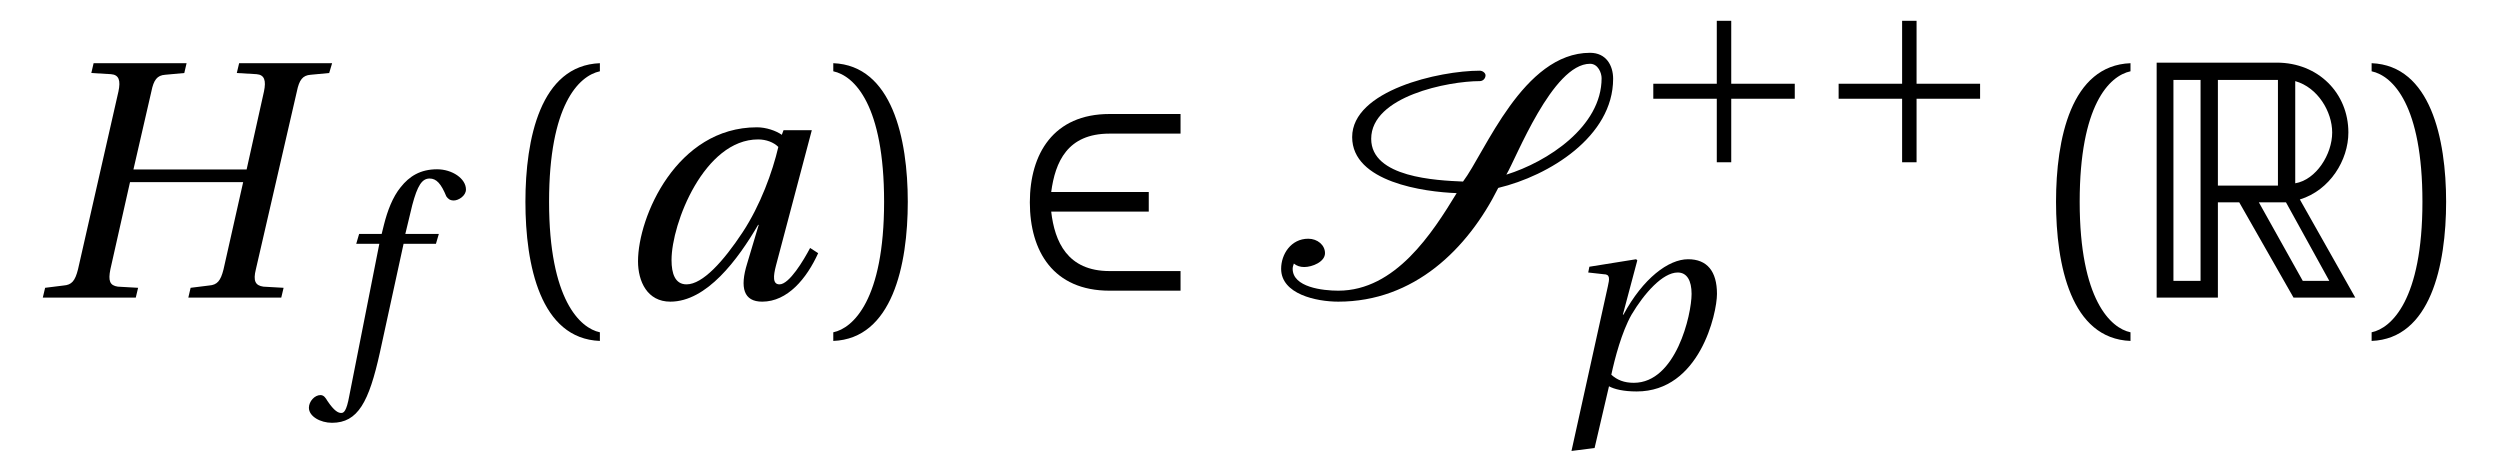
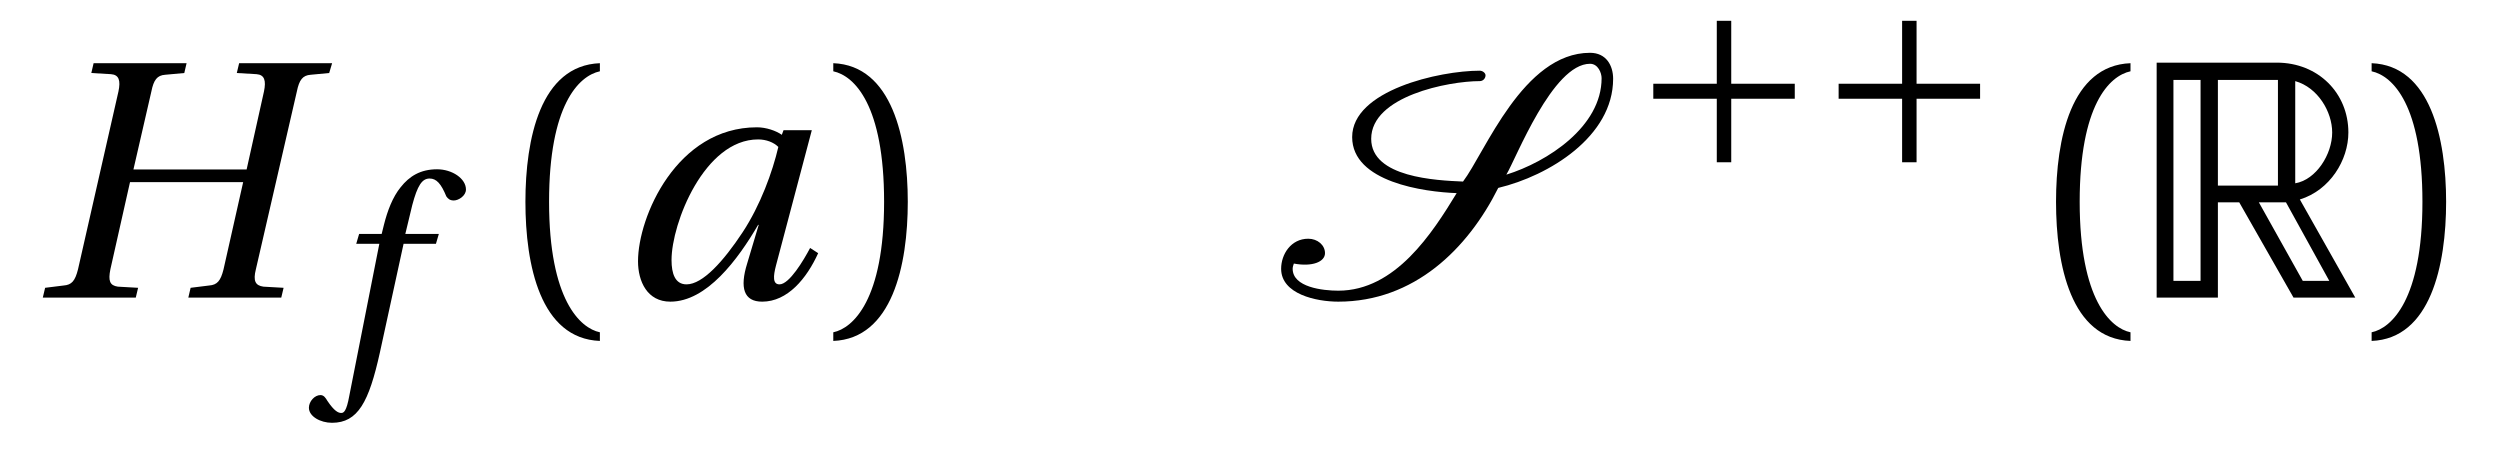
<svg xmlns="http://www.w3.org/2000/svg" xmlns:xlink="http://www.w3.org/1999/xlink" viewBox="0 0 67.651 12.726" version="1.2">
  <defs>
    <g>
      <symbol overflow="visible" id="glyph0-0">
        <path style="stroke:none;" d="" />
      </symbol>
      <symbol overflow="visible" id="glyph0-1">
        <path style="stroke:none;" d="M 2.812 -3.469 L 3.297 -5.578 C 3.359 -5.891 3.453 -6.016 3.672 -6.031 L 4.188 -6.078 L 4.25 -6.344 L 1.734 -6.344 L 1.672 -6.078 L 2.203 -6.047 C 2.422 -6.031 2.469 -5.875 2.406 -5.578 L 1.312 -0.766 C 1.234 -0.453 1.141 -0.344 0.922 -0.328 L 0.422 -0.266 L 0.359 0 L 2.875 0 L 2.938 -0.266 L 2.391 -0.297 C 2.172 -0.328 2.125 -0.453 2.188 -0.766 L 2.719 -3.125 L 5.781 -3.125 L 5.25 -0.766 C 5.172 -0.453 5.078 -0.344 4.859 -0.328 L 4.359 -0.266 L 4.297 0 L 6.812 0 L 6.875 -0.266 L 6.328 -0.297 C 6.109 -0.328 6.047 -0.453 6.125 -0.766 L 7.234 -5.578 C 7.297 -5.891 7.391 -6.016 7.609 -6.031 L 8.109 -6.078 L 8.188 -6.344 L 5.672 -6.344 L 5.609 -6.078 L 6.141 -6.047 C 6.359 -6.031 6.406 -5.875 6.344 -5.578 L 5.875 -3.469 Z M 2.812 -3.469 " />
      </symbol>
      <symbol overflow="visible" id="glyph0-2">
        <path style="stroke:none;" d="M 4.406 -4.078 C 4.25 -3.406 3.922 -2.5 3.438 -1.766 C 2.922 -0.984 2.359 -0.359 1.922 -0.359 C 1.609 -0.359 1.516 -0.656 1.516 -1.016 C 1.516 -2.016 2.406 -4.281 3.859 -4.281 C 4.078 -4.281 4.281 -4.203 4.406 -4.078 Z M 4.547 -4.531 L 4.5 -4.406 C 4.344 -4.516 4.078 -4.609 3.828 -4.609 C 1.656 -4.609 0.609 -2.188 0.609 -0.984 C 0.609 -0.438 0.859 0.109 1.484 0.109 C 2.469 0.109 3.312 -1.031 3.859 -1.969 L 3.875 -1.969 L 3.562 -0.922 C 3.359 -0.266 3.469 0.109 3.969 0.109 C 4.656 0.109 5.172 -0.516 5.484 -1.203 L 5.266 -1.344 C 5.094 -1.016 4.703 -0.359 4.438 -0.359 C 4.25 -0.359 4.266 -0.578 4.344 -0.875 L 5.312 -4.531 Z M 4.547 -4.531 " />
      </symbol>
      <symbol overflow="visible" id="glyph1-0">
        <path style="stroke:none;" d="" />
      </symbol>
      <symbol overflow="visible" id="glyph1-1">
        <path style="stroke:none;" d="M 3.016 -3.422 L 2.109 -3.422 L 2.297 -4.203 C 2.438 -4.734 2.562 -4.922 2.766 -4.922 C 2.953 -4.922 3.078 -4.781 3.219 -4.438 C 3.266 -4.375 3.312 -4.328 3.422 -4.328 C 3.547 -4.328 3.75 -4.453 3.75 -4.625 C 3.75 -4.922 3.375 -5.172 2.969 -5.172 C 2.516 -5.172 2.219 -4.984 1.984 -4.688 C 1.766 -4.422 1.625 -4.047 1.531 -3.672 L 1.469 -3.422 L 0.859 -3.422 L 0.781 -3.156 L 1.406 -3.156 L 0.594 0.953 C 0.516 1.391 0.438 1.422 0.375 1.422 C 0.297 1.422 0.188 1.375 0 1.094 C -0.047 1.016 -0.094 0.938 -0.188 0.938 C -0.344 0.938 -0.5 1.109 -0.5 1.281 C -0.5 1.516 -0.188 1.688 0.125 1.688 C 0.828 1.688 1.125 1.125 1.422 -0.219 L 2.062 -3.156 L 2.938 -3.156 Z M 3.016 -3.422 " />
      </symbol>
      <symbol overflow="visible" id="glyph1-2">
-         <path style="stroke:none;" d="M 2.078 -0.156 C 1.812 -0.156 1.625 -0.234 1.469 -0.375 C 1.562 -0.812 1.75 -1.531 2.016 -2 C 2.359 -2.578 2.859 -3.141 3.266 -3.141 C 3.516 -3.141 3.641 -2.922 3.641 -2.562 C 3.641 -2 3.219 -0.156 2.078 -0.156 Z M 1.016 1.609 L 1.406 -0.062 C 1.547 0.016 1.797 0.078 2.156 0.078 C 3.859 0.078 4.328 -2.031 4.328 -2.562 C 4.328 -3.172 4.062 -3.5 3.547 -3.5 C 3.016 -3.5 2.328 -2.984 1.797 -2 L 1.781 -2 L 2.172 -3.469 L 2.141 -3.5 L 0.875 -3.297 L 0.844 -3.141 L 1.266 -3.094 C 1.438 -3.094 1.422 -2.969 1.375 -2.766 L 0.391 1.688 Z M 1.016 1.609 " />
-       </symbol>
+         </symbol>
      <symbol overflow="visible" id="glyph2-0">
-         <path style="stroke:none;" d="" />
-       </symbol>
+         </symbol>
      <symbol overflow="visible" id="glyph2-1">
        <path style="stroke:none;" d="M 1.609 -2.594 C 1.609 -5.203 2.406 -6 2.984 -6.125 L 2.984 -6.344 C 1.375 -6.281 0.969 -4.297 0.969 -2.594 C 0.969 -0.875 1.375 1.109 2.984 1.172 L 2.984 0.938 C 2.453 0.828 1.609 0.062 1.609 -2.594 Z M 1.609 -2.594 " />
      </symbol>
      <symbol overflow="visible" id="glyph2-2">
        <path style="stroke:none;" d="M 1.609 -2.594 C 1.609 0.062 0.766 0.828 0.234 0.938 L 0.234 1.172 C 1.828 1.109 2.25 -0.875 2.25 -2.594 C 2.25 -4.297 1.828 -6.281 0.234 -6.344 L 0.234 -6.125 C 0.812 -6 1.609 -5.203 1.609 -2.594 Z M 1.609 -2.594 " />
      </symbol>
      <symbol overflow="visible" id="glyph3-0">
        <path style="stroke:none;" d="" />
      </symbol>
      <symbol overflow="visible" id="glyph3-1">
-         <path style="stroke:none;" d="M 4.719 -0.719 L 2.797 -0.719 C 1.656 -0.719 1.312 -1.516 1.219 -2.328 L 3.859 -2.328 L 3.859 -2.859 L 1.219 -2.859 C 1.328 -3.672 1.656 -4.438 2.797 -4.438 L 4.719 -4.438 L 4.719 -4.969 L 2.797 -4.969 C 1.281 -4.969 0.641 -3.891 0.641 -2.578 C 0.641 -1.25 1.281 -0.188 2.797 -0.188 L 4.719 -0.188 Z M 4.719 -0.719 " />
-       </symbol>
+         </symbol>
      <symbol overflow="visible" id="glyph4-0">
        <path style="stroke:none;" d="" />
      </symbol>
      <symbol overflow="visible" id="glyph4-1">
-         <path style="stroke:none;" d="M 6.172 -2.969 C 7.547 -3.297 9.281 -4.359 9.281 -5.922 C 9.281 -6.281 9.094 -6.625 8.656 -6.625 C 6.844 -6.625 5.812 -3.922 5.219 -3.141 C 4.5 -3.172 2.734 -3.25 2.734 -4.297 C 2.734 -5.453 4.828 -5.859 5.672 -5.859 C 5.766 -5.859 5.828 -5.938 5.828 -6.016 C 5.828 -6.078 5.75 -6.141 5.672 -6.141 C 4.578 -6.141 2.219 -5.609 2.219 -4.344 C 2.219 -3.125 4.172 -2.859 5.047 -2.828 C 4.391 -1.75 3.391 -0.188 1.844 -0.188 C 1.422 -0.188 0.609 -0.281 0.609 -0.781 C 0.609 -0.828 0.625 -0.875 0.641 -0.922 C 0.719 -0.859 0.812 -0.828 0.922 -0.828 C 1.141 -0.828 1.484 -0.969 1.484 -1.203 C 1.484 -1.422 1.281 -1.594 1.031 -1.594 C 0.562 -1.594 0.297 -1.172 0.297 -0.781 C 0.297 -0.094 1.25 0.109 1.844 0.109 C 3.891 0.109 5.344 -1.312 6.172 -2.969 Z M 8.656 -6.328 C 8.875 -6.328 8.969 -6.078 8.969 -5.938 C 8.969 -4.625 7.5 -3.672 6.391 -3.328 C 6.656 -3.766 7.641 -6.328 8.656 -6.328 Z M 8.656 -6.328 " />
+         <path style="stroke:none;" d="M 6.172 -2.969 C 7.547 -3.297 9.281 -4.359 9.281 -5.922 C 9.281 -6.281 9.094 -6.625 8.656 -6.625 C 6.844 -6.625 5.812 -3.922 5.219 -3.141 C 4.5 -3.172 2.734 -3.25 2.734 -4.297 C 2.734 -5.453 4.828 -5.859 5.672 -5.859 C 5.766 -5.859 5.828 -5.938 5.828 -6.016 C 5.828 -6.078 5.75 -6.141 5.672 -6.141 C 4.578 -6.141 2.219 -5.609 2.219 -4.344 C 2.219 -3.125 4.172 -2.859 5.047 -2.828 C 4.391 -1.75 3.391 -0.188 1.844 -0.188 C 1.422 -0.188 0.609 -0.281 0.609 -0.781 C 0.609 -0.828 0.625 -0.875 0.641 -0.922 C 1.141 -0.828 1.484 -0.969 1.484 -1.203 C 1.484 -1.422 1.281 -1.594 1.031 -1.594 C 0.562 -1.594 0.297 -1.172 0.297 -0.781 C 0.297 -0.094 1.25 0.109 1.844 0.109 C 3.891 0.109 5.344 -1.312 6.172 -2.969 Z M 8.656 -6.328 C 8.875 -6.328 8.969 -6.078 8.969 -5.938 C 8.969 -4.625 7.5 -3.672 6.391 -3.328 C 6.656 -3.766 7.641 -6.328 8.656 -6.328 Z M 8.656 -6.328 " />
      </symbol>
      <symbol overflow="visible" id="glyph5-0">
        <path style="stroke:none;" d="" />
      </symbol>
      <symbol overflow="visible" id="glyph5-1">
        <path style="stroke:none;" d="M 0.594 -2.172 L 0.594 -1.766 L 2.312 -1.766 L 2.312 -0.047 L 2.703 -0.047 L 2.703 -1.766 L 4.422 -1.766 L 4.422 -2.172 L 2.703 -2.172 L 2.703 -3.875 L 2.312 -3.875 L 2.312 -2.172 Z M 0.594 -2.172 " />
      </symbol>
      <symbol overflow="visible" id="glyph6-0">
        <path style="stroke:none;" d="" />
      </symbol>
      <symbol overflow="visible" id="glyph6-1">
        <path style="stroke:none;" d="M 0.484 -6.359 L 0.484 0 L 2.141 0 L 2.141 -2.578 L 2.719 -2.578 L 4.188 0 L 5.859 0 L 4.359 -2.656 C 5.172 -2.906 5.672 -3.719 5.672 -4.469 C 5.672 -5.531 4.859 -6.359 3.734 -6.359 Z M 2.141 -3.031 L 2.141 -5.891 L 3.766 -5.891 L 3.766 -3.031 Z M 0.938 -5.891 L 1.672 -5.891 L 1.672 -0.453 L 0.938 -0.453 Z M 5.234 -4.469 C 5.234 -3.875 4.797 -3.188 4.234 -3.094 L 4.234 -5.859 C 4.844 -5.688 5.234 -5.031 5.234 -4.469 Z M 3.25 -2.578 L 3.984 -2.578 L 5.156 -0.453 L 4.438 -0.453 Z M 3.25 -2.578 " />
      </symbol>
    </g>
    <clipPath id="clip1">
      <path d="M 42 7 L 47 7 L 47 12.727 L 42 12.727 Z M 42 7 " />
    </clipPath>
  </defs>
  <g id="surface1">
    <g style="fill:rgb(0%,0%,0%);fill-opacity:1;">
      <use xlink:href="#glyph0-1" x="0.799" y="8.054" />
    </g>
    <g style="fill:rgb(0%,0%,0%);fill-opacity:1;">
      <use xlink:href="#glyph1-1" x="8.859" y="9.753" />
    </g>
    <g style="fill:rgb(0%,0%,0%);fill-opacity:1;">
      <use xlink:href="#glyph2-1" x="13.249" y="8.054" />
    </g>
    <g style="fill:rgb(0%,0%,0%);fill-opacity:1;">
      <use xlink:href="#glyph0-2" x="16.656" y="8.054" />
    </g>
    <g style="fill:rgb(0%,0%,0%);fill-opacity:1;">
      <use xlink:href="#glyph2-2" x="22.315" y="8.054" />
    </g>
    <g style="fill:rgb(0%,0%,0%);fill-opacity:1;">
      <use xlink:href="#glyph3-1" x="27.227" y="8.054" />
    </g>
    <g style="fill:rgb(0%,0%,0%);fill-opacity:1;">
      <use xlink:href="#glyph4-1" x="34.371" y="8.054" />
    </g>
    <g style="fill:rgb(0%,0%,0%);fill-opacity:1;">
      <use xlink:href="#glyph5-1" x="44.145" y="4.438" />
      <use xlink:href="#glyph5-1" x="49.16" y="4.438" />
    </g>
    <g clip-path="url(#clip1)" clip-rule="nonzero">
      <g style="fill:rgb(0%,0%,0%);fill-opacity:1;">
        <use xlink:href="#glyph1-2" x="42.134" y="10.515" />
      </g>
    </g>
    <g style="fill:rgb(0%,0%,0%);fill-opacity:1;">
      <use xlink:href="#glyph2-1" x="54.668" y="8.054" />
    </g>
    <g style="fill:rgb(0%,0%,0%);fill-opacity:1;">
      <use xlink:href="#glyph6-1" x="57.876" y="8.054" />
    </g>
    <g style="fill:rgb(0%,0%,0%);fill-opacity:1;">
      <use xlink:href="#glyph2-2" x="63.943" y="8.054" />
    </g>
  </g>
</svg>